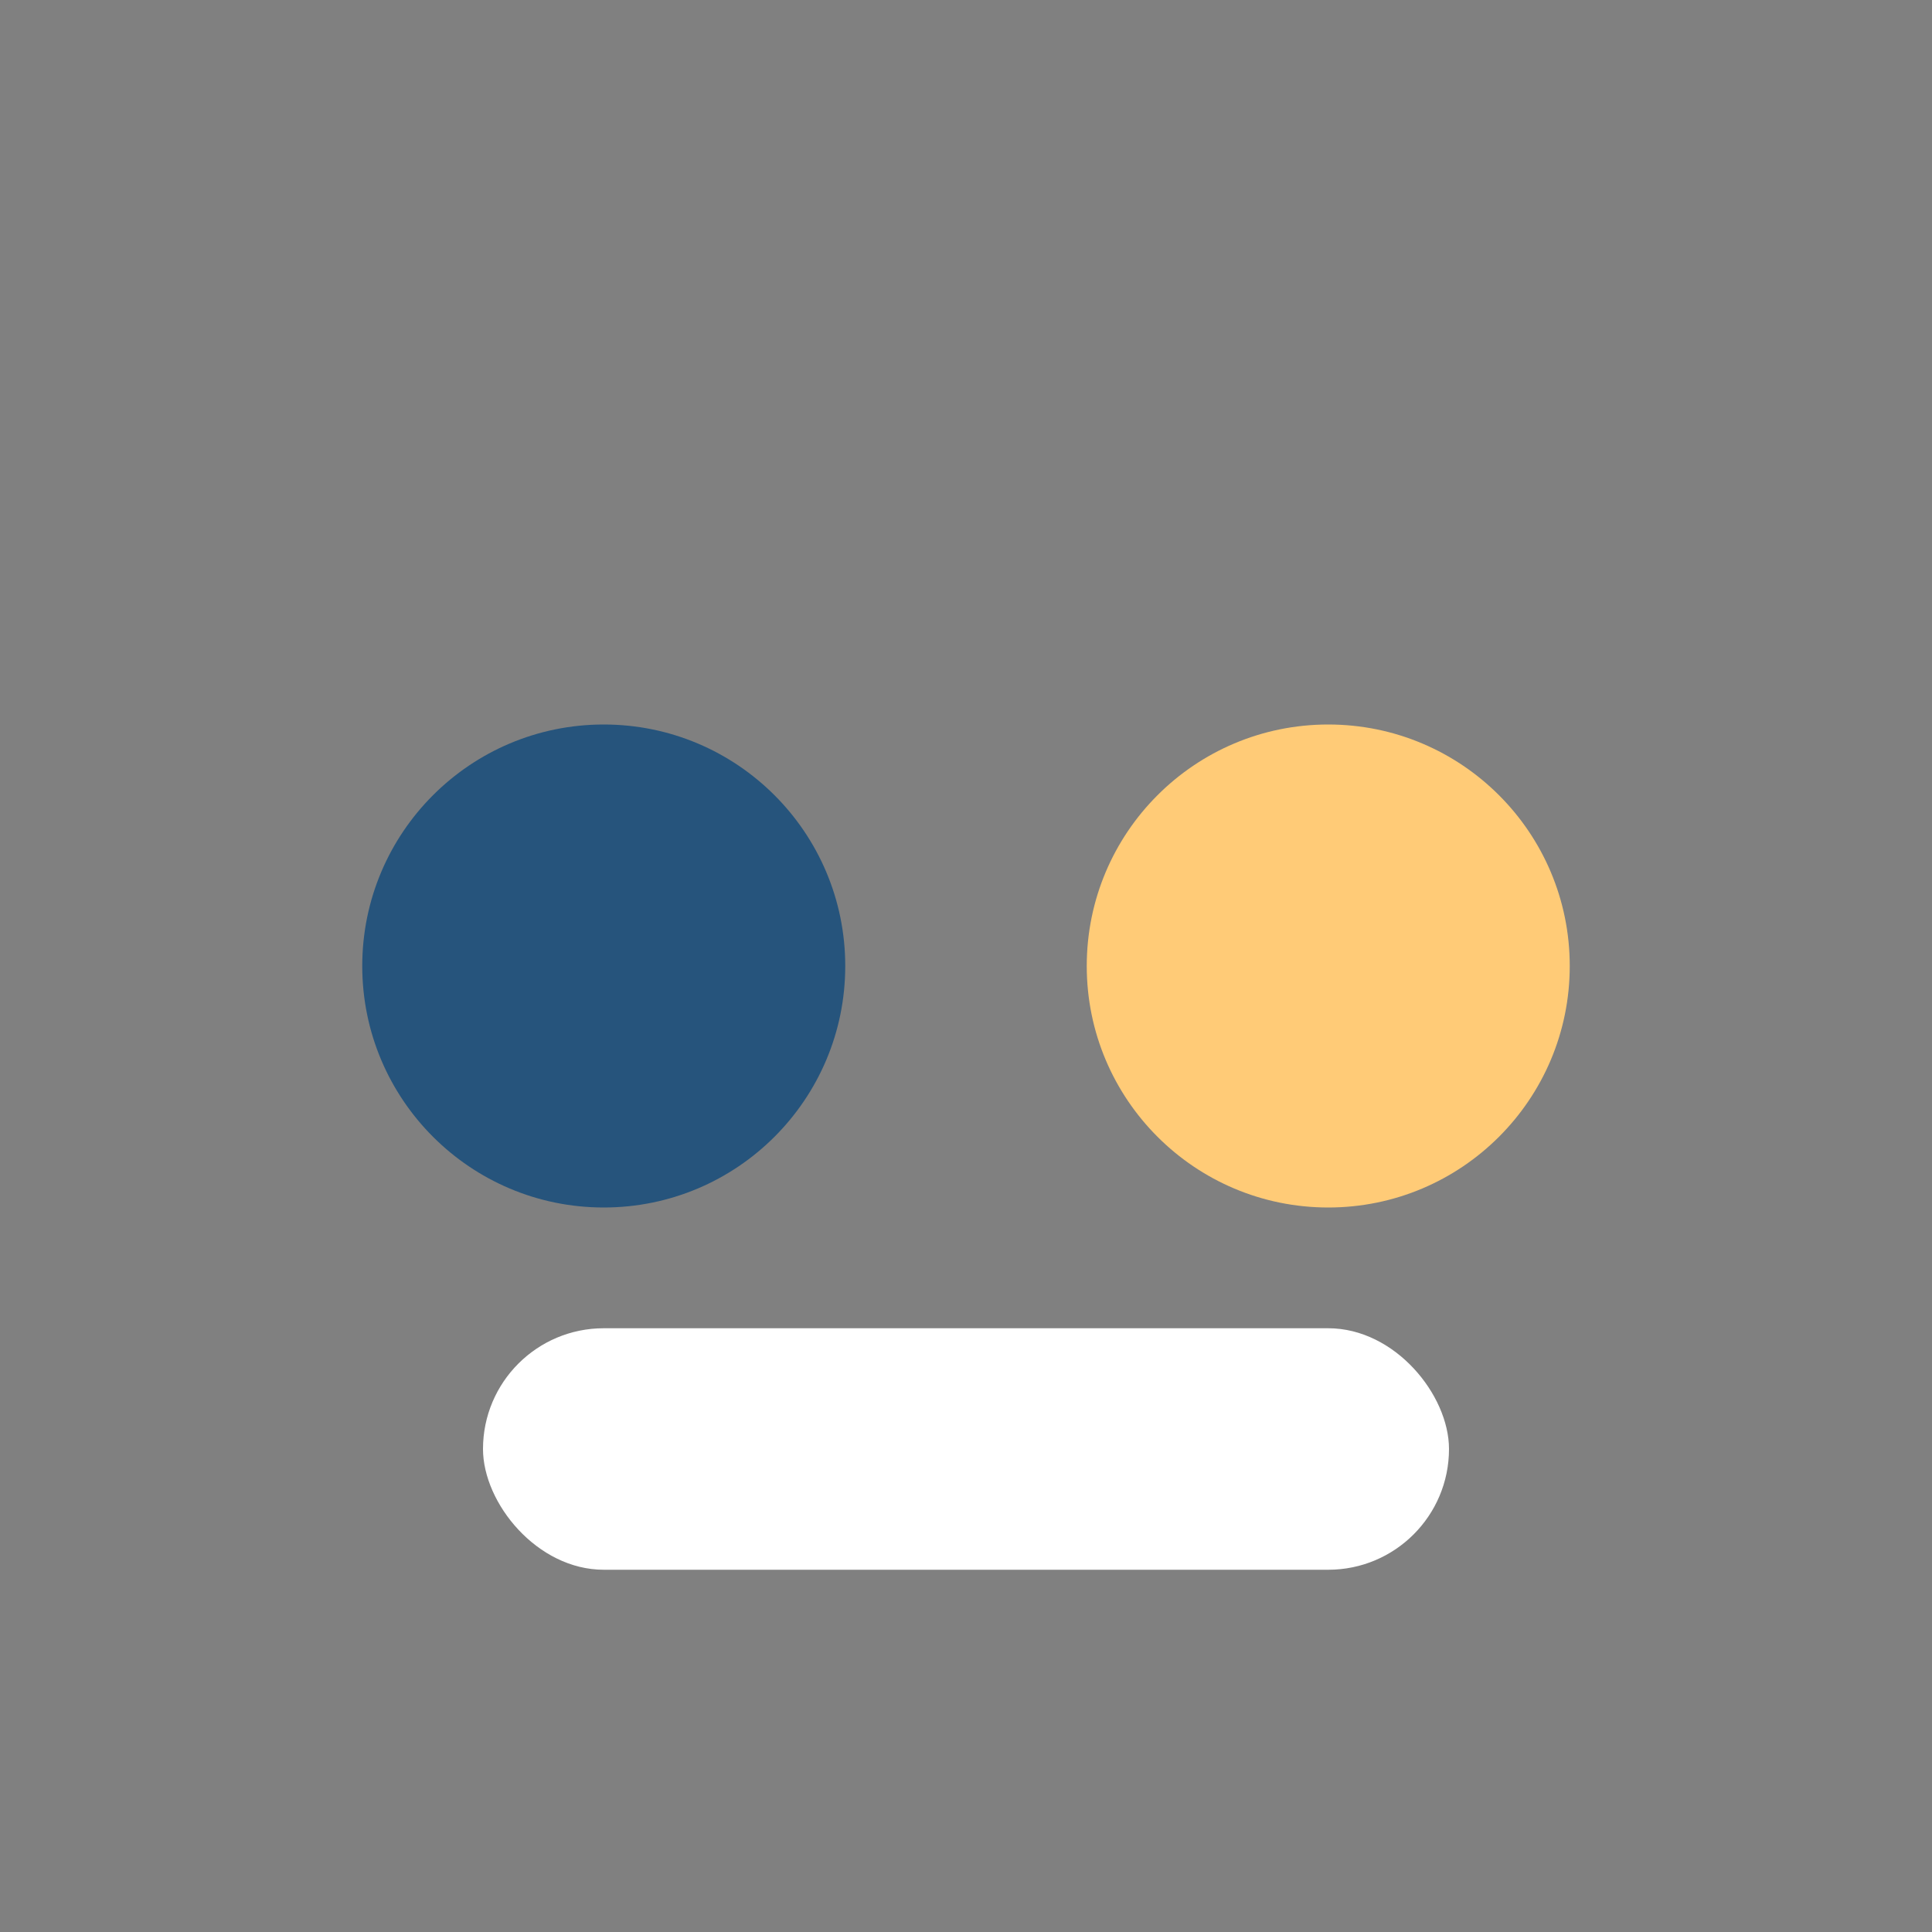
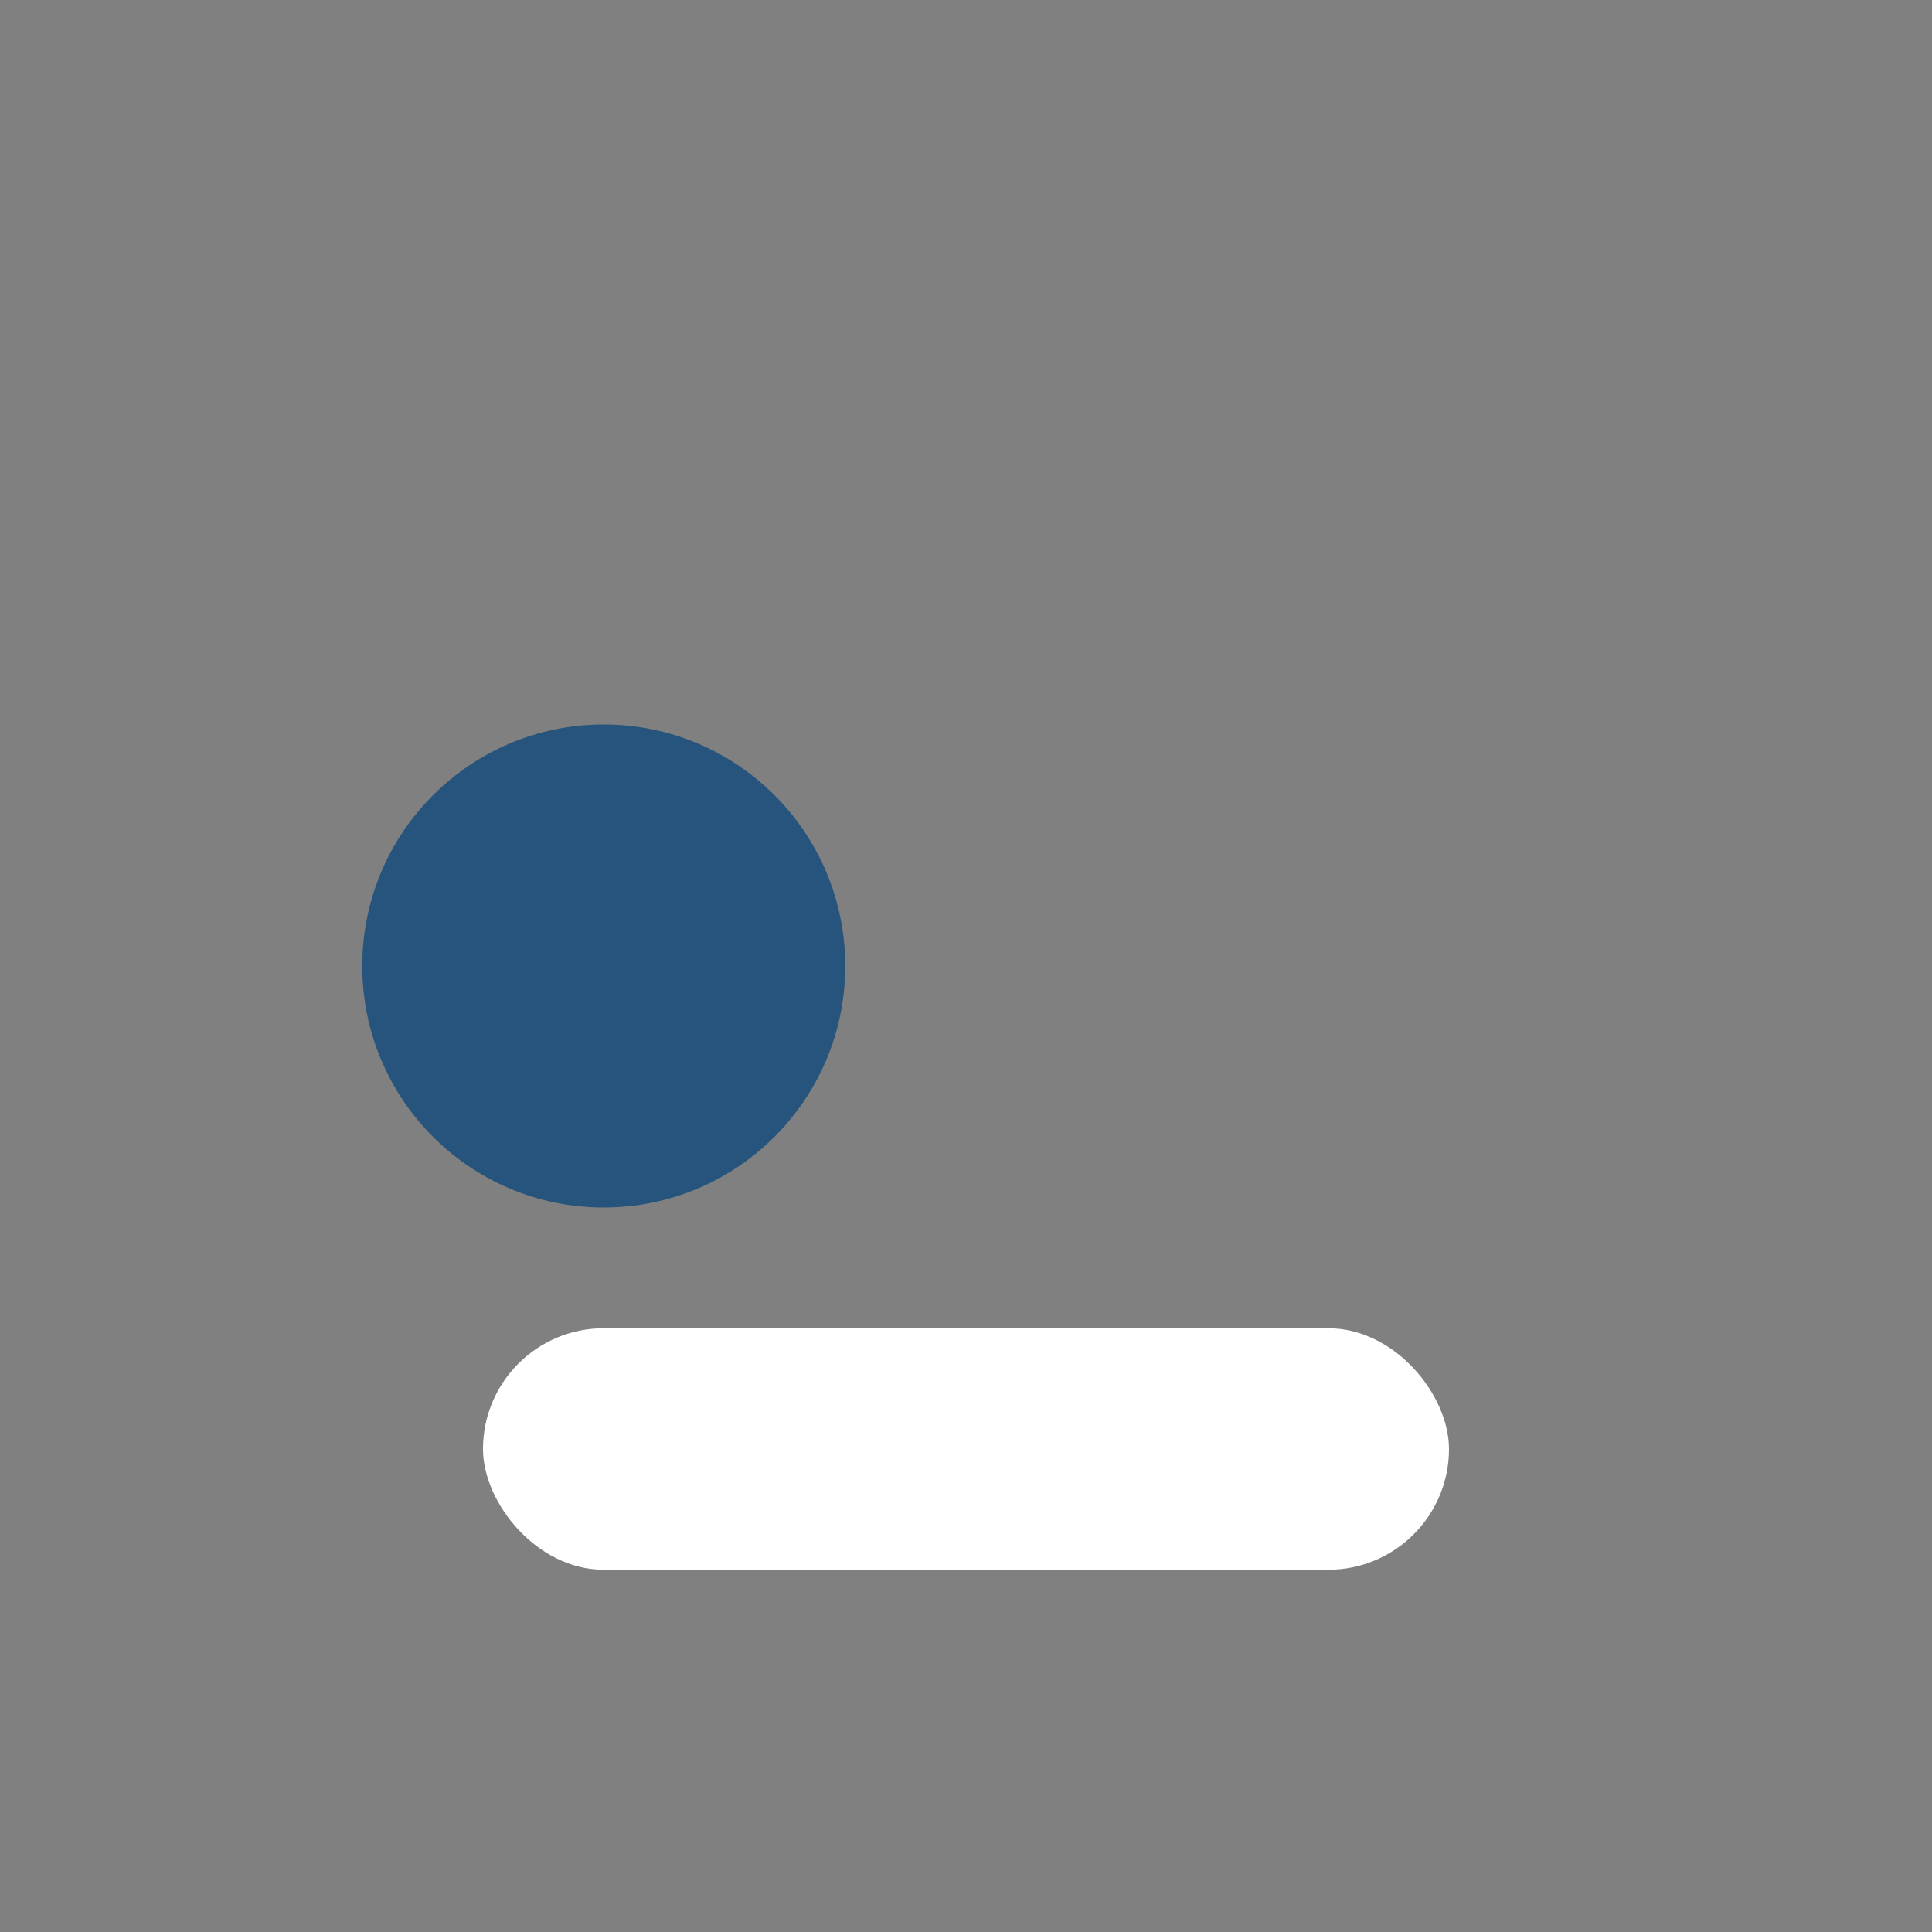
<svg xmlns="http://www.w3.org/2000/svg" width="32" height="32" viewBox="0 0 32 32">
  <rect x="0" y="0" width="32" height="32" fill="#808080" stroke="none" />
  <circle cx="10" cy="16" r="4" fill="#26547C" />
-   <circle cx="22" cy="16" r="4" fill="#FFCB77" />
  <rect x="8" y="22" width="16" height="4" rx="2" fill="#fff" />
</svg>